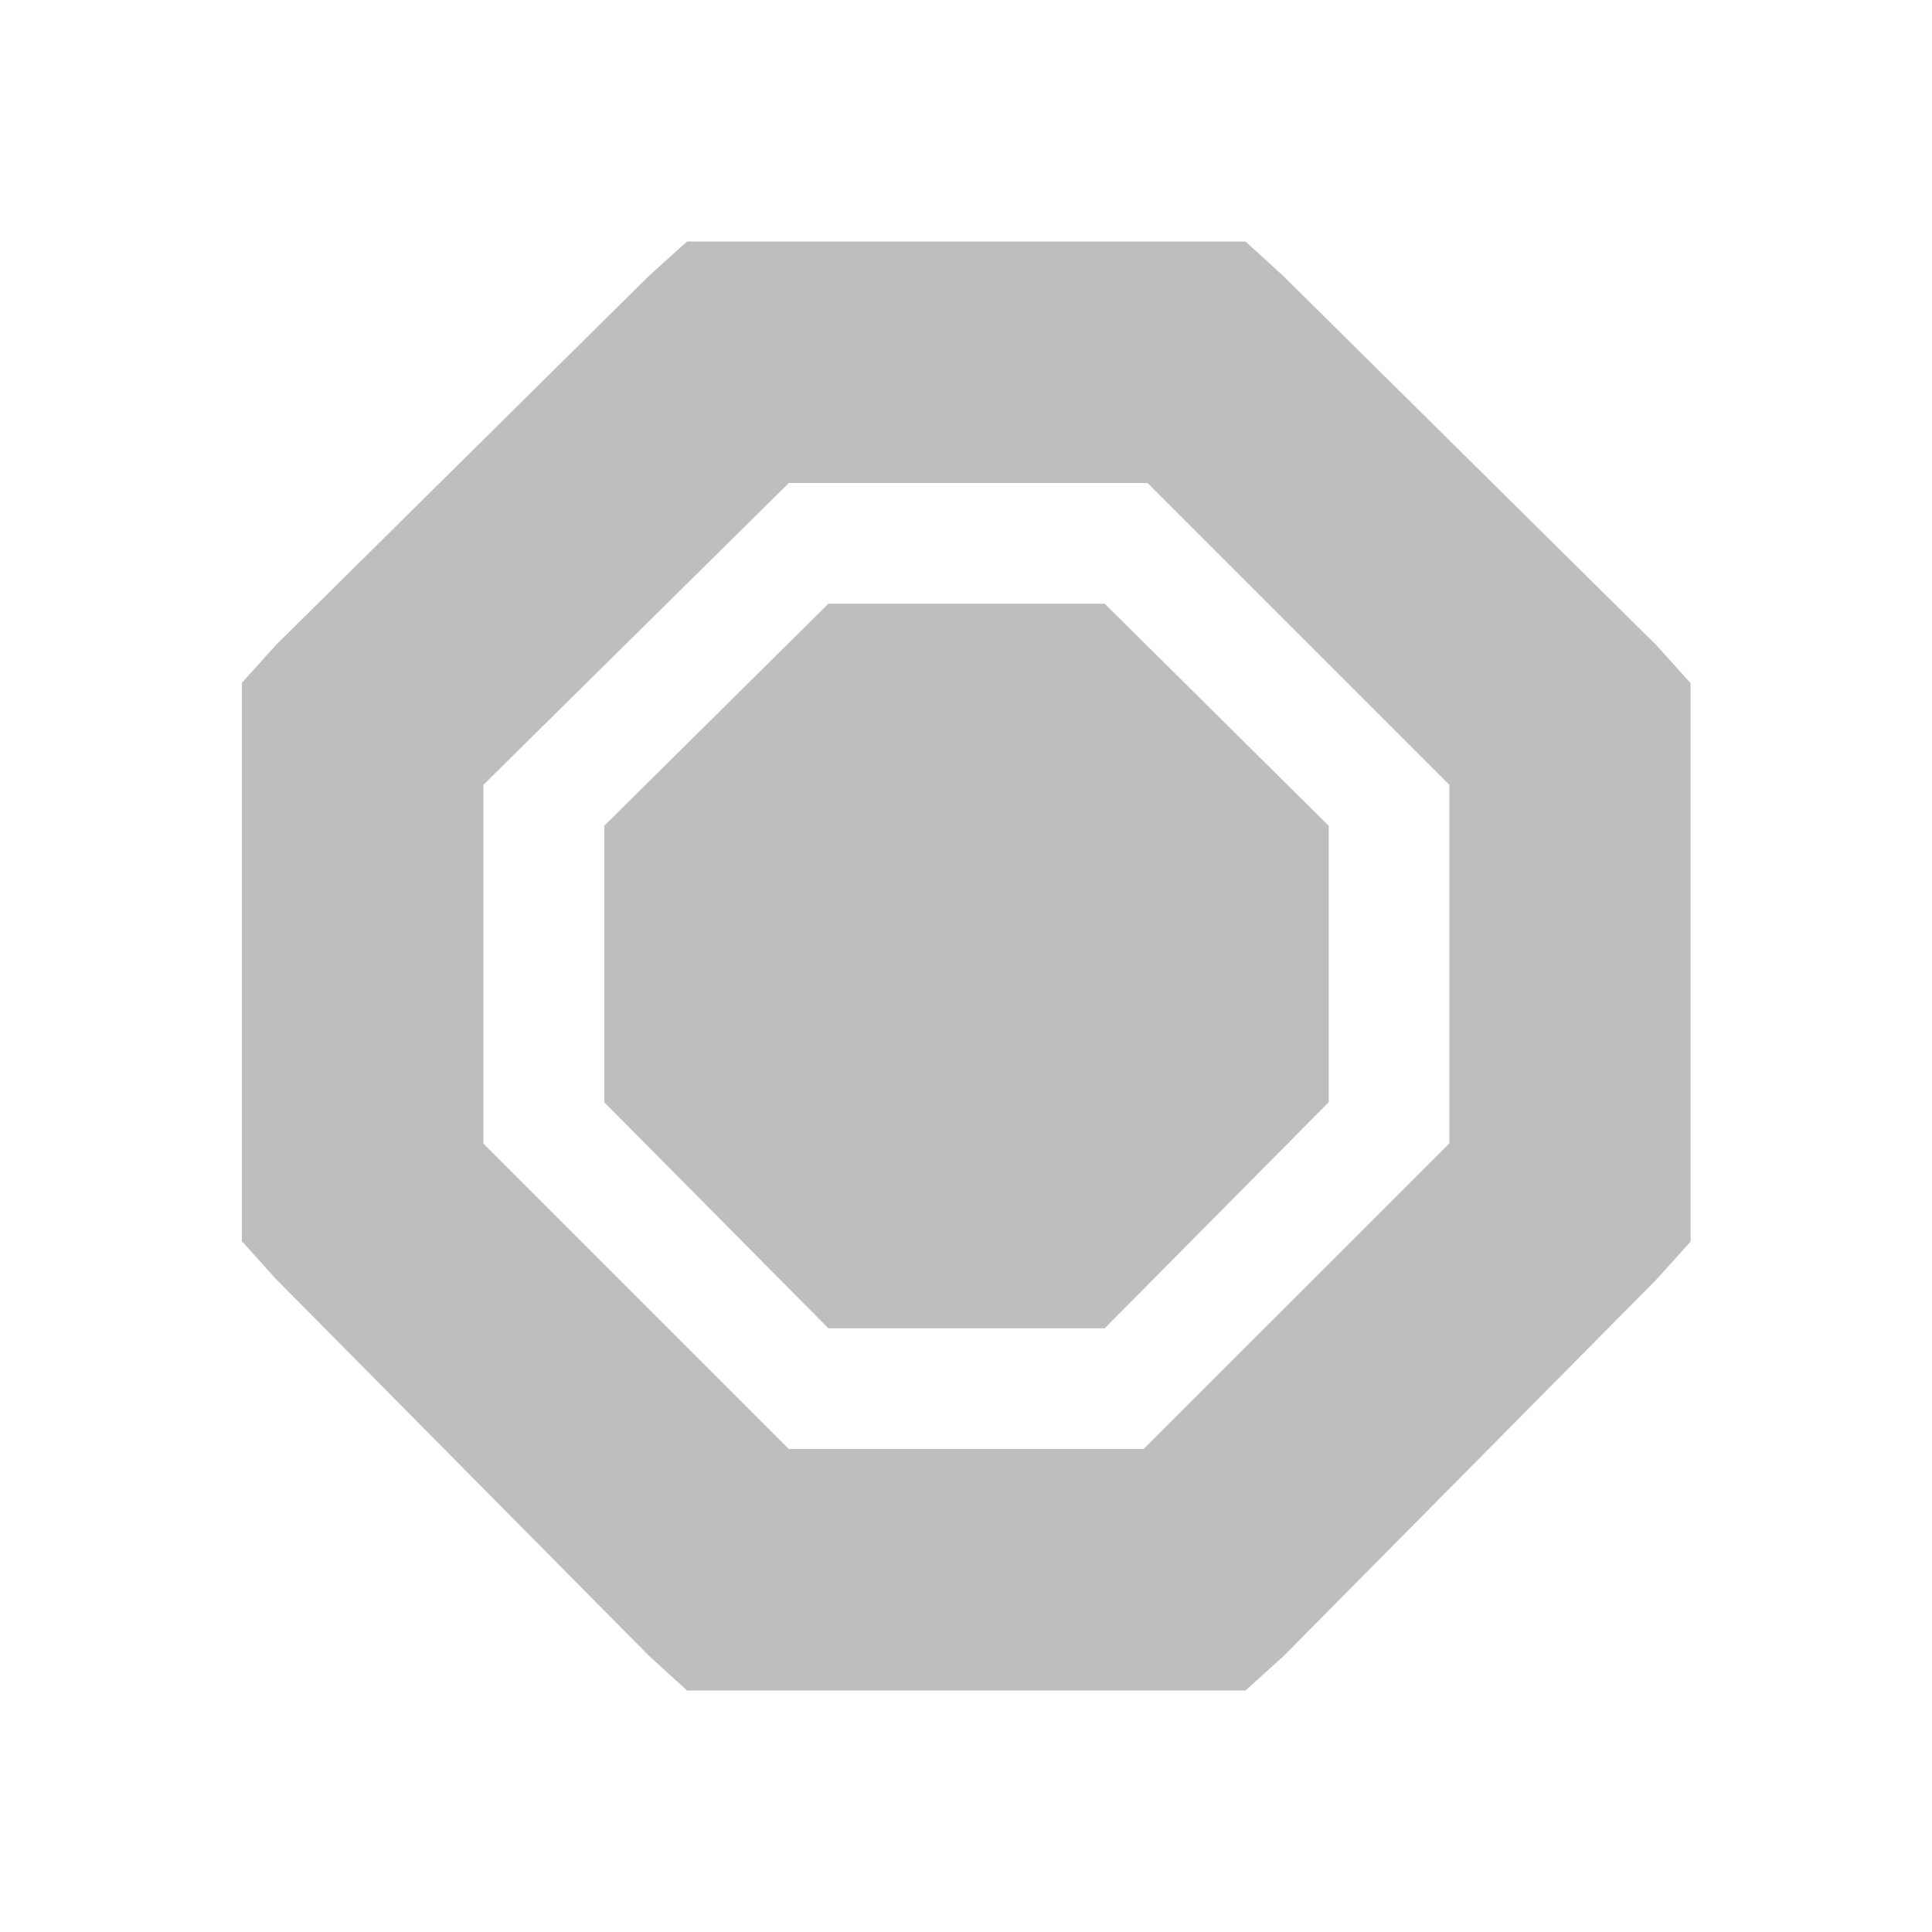
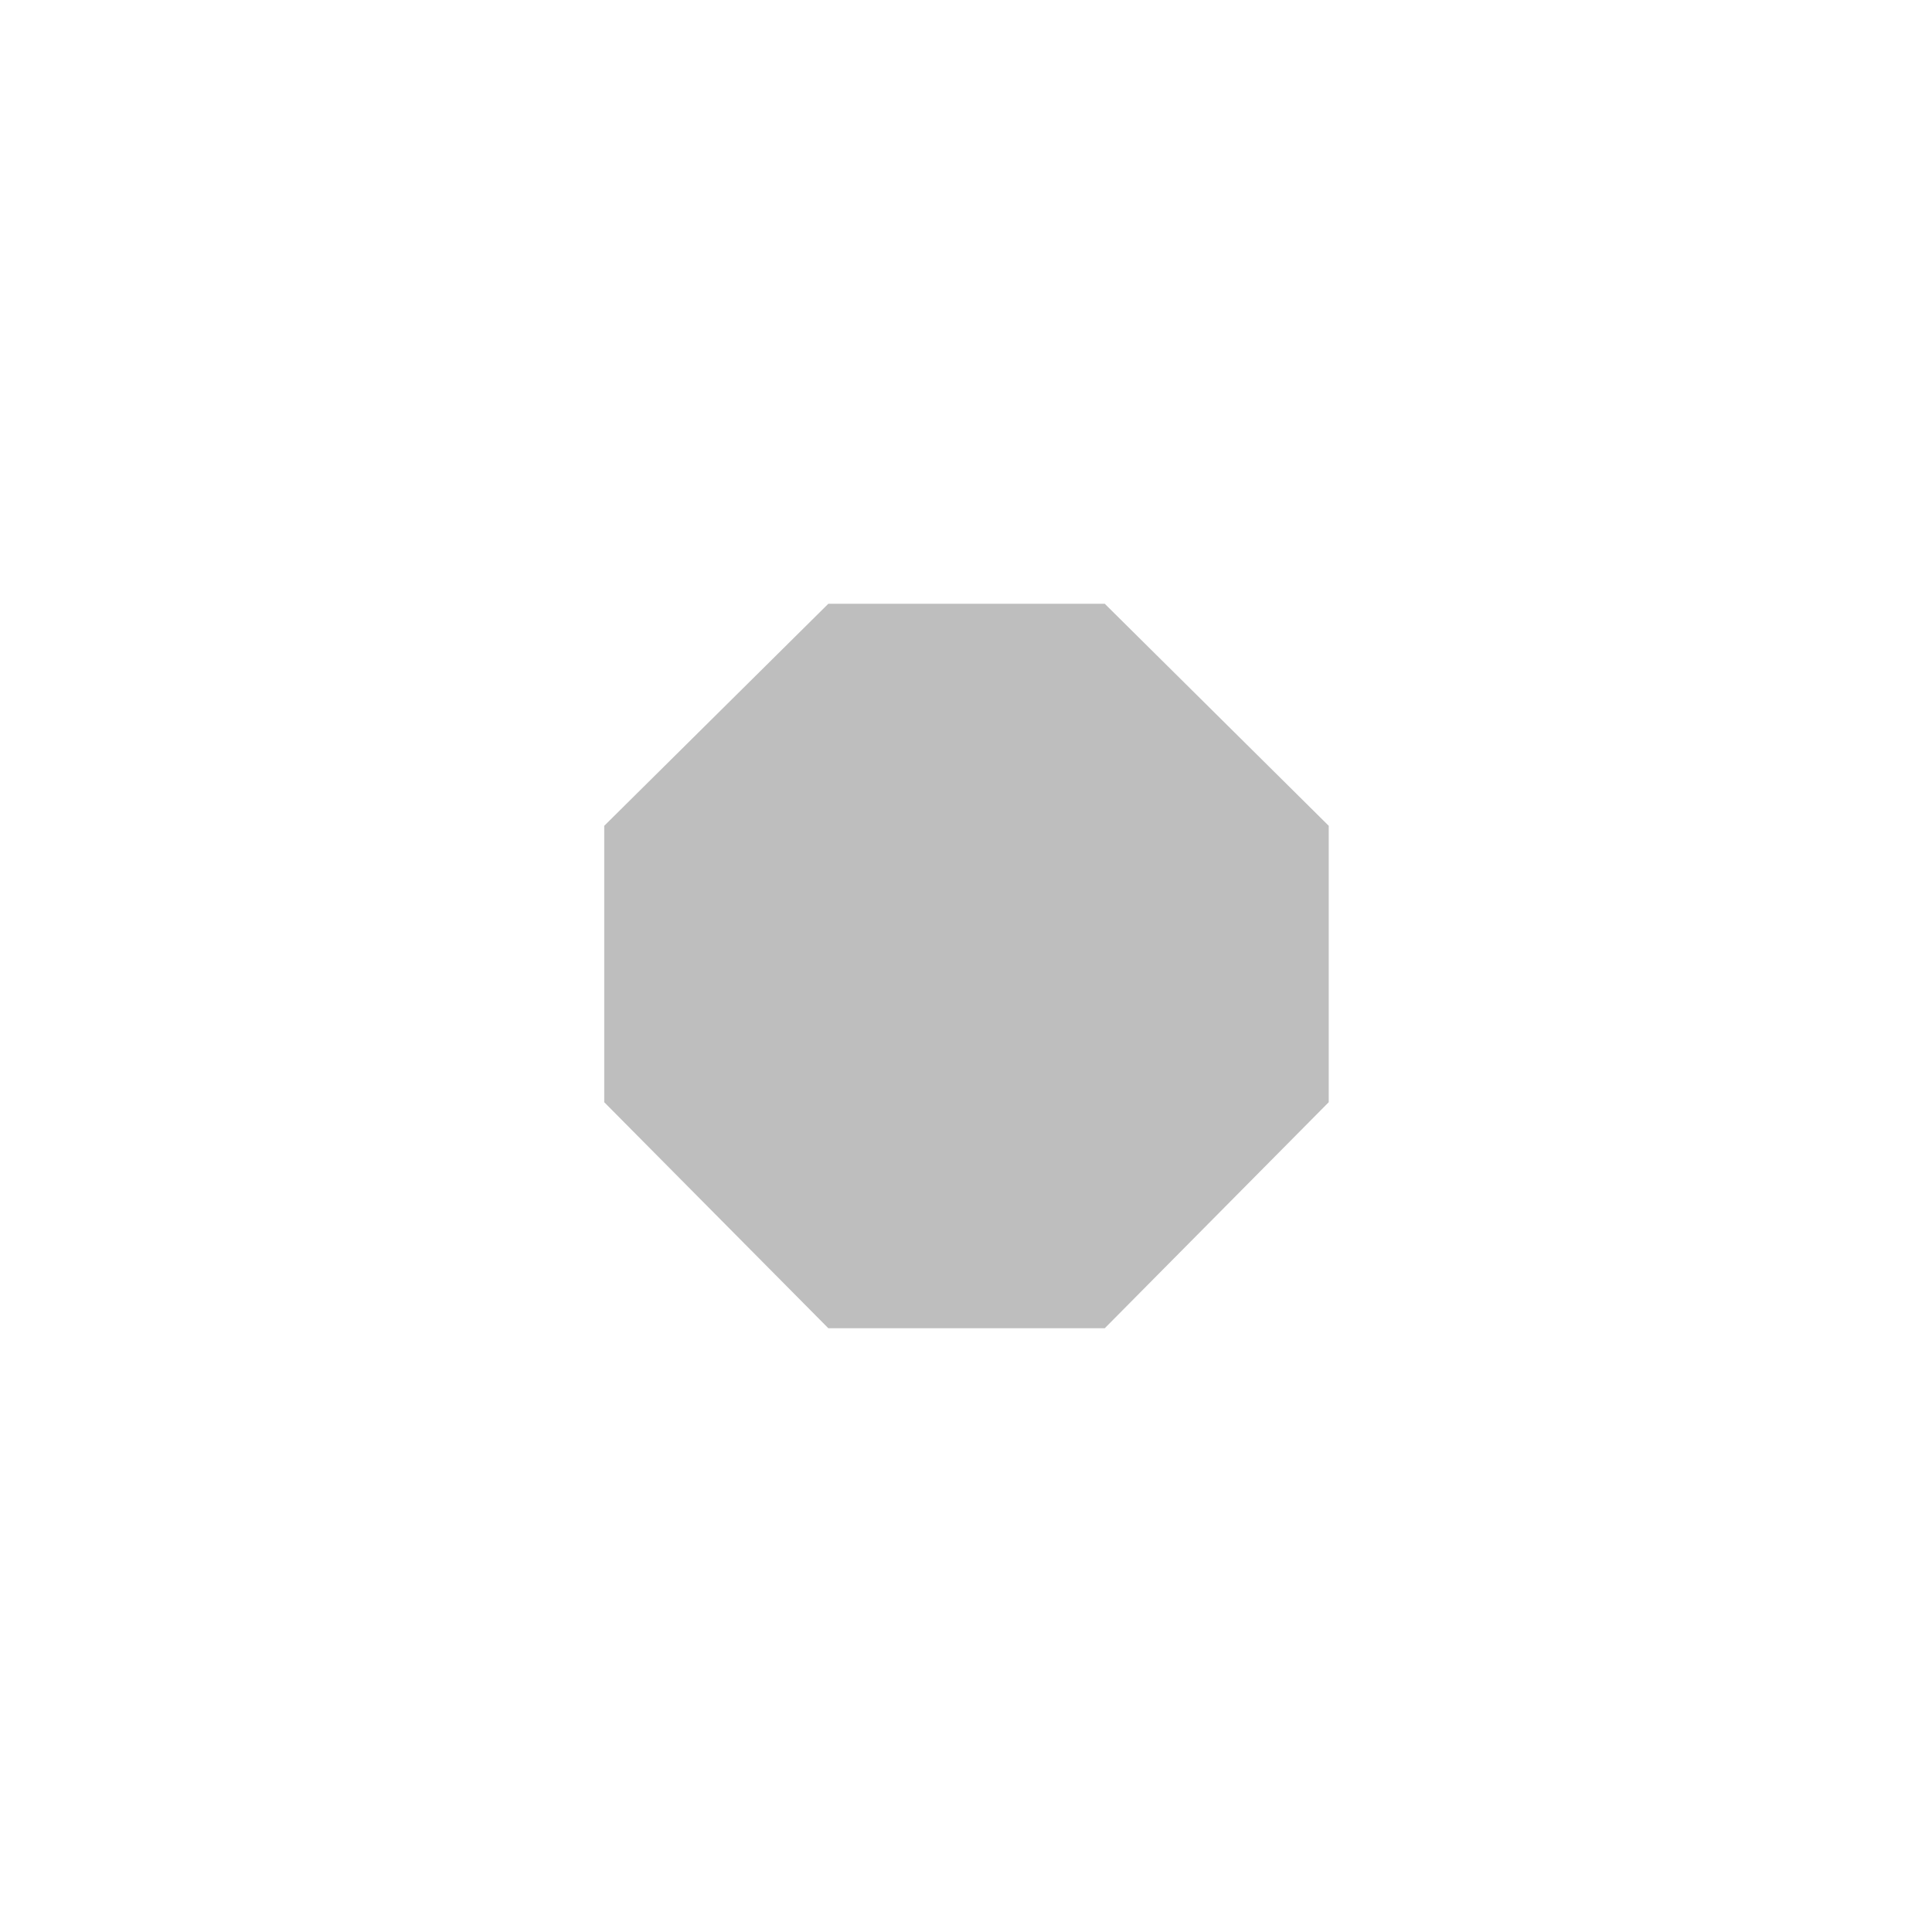
<svg xmlns="http://www.w3.org/2000/svg" xmlns:ns1="http://sodipodi.sourceforge.net/DTD/sodipodi-0.dtd" xmlns:ns2="http://www.inkscape.org/namespaces/inkscape" id="svg7384" height="16" width="16" version="1.1" ns1:docname="gimp-process-stop.svg" viewBox="0 0 16 16" ns2:version="0.92pre1 unknown">
  <defs id="defs10" />
  <ns1:namedview pagecolor="#ffffff" bordercolor="#666666" borderopacity="1" objecttolerance="10" gridtolerance="10" guidetolerance="10" ns2:pageopacity="0" ns2:pageshadow="2" ns2:window-width="1920" ns2:window-height="1016" id="namedview8" showgrid="true" ns2:zoom="43.1875" ns2:cx="8.6787841" ns2:cy="7.8494935" ns2:window-x="0" ns2:window-y="27" ns2:window-maximized="1" ns2:current-layer="svg7384">
    <ns2:grid type="xygrid" id="grid4233" />
  </ns1:namedview>
  <title id="title9167">Gnome Symbolic Icon Theme</title>
  <g id="g4245">
    <g transform="translate(-261,-747)" id="layer12">
-       <path ns2:connector-curvature="0" d="m 266.69,749 -0.312,0.281 -3.094,3.062 -0.281,0.312 v 0.406 3.812 0.406 l 0.281,0.312 3.094,3.125 L 266.69,761 h 0.406 3.812 0.406 l 0.312,-0.281 3.094,-3.125 0.281,-0.312 v -0.406 -3.812 -0.406 l -0.281,-0.312 -3.094,-3.062 L 271.315,749 h -0.406 -3.812 z m 0.844,2 h 2.969 l 2.5,2.5 v 2.969 L 270.471,759 h -2.938 l -2.53,-2.53 v -2.97 l 2.53,-2.5 z" style="color:#bebebe;text-indent:0;text-transform:none;fill:#bebebe" id="rect4631" />
      <path ns2:connector-curvature="0" d="m 267.86,752 -1.856,1.839 v 2.289 L 267.86,758 h 2.289 l 1.855,-1.872 v -2.289 L 270.149,752 Z" style="color:#bebebe;fill:#bebebe" id="rect4631-4" />
    </g>
  </g>
</svg>